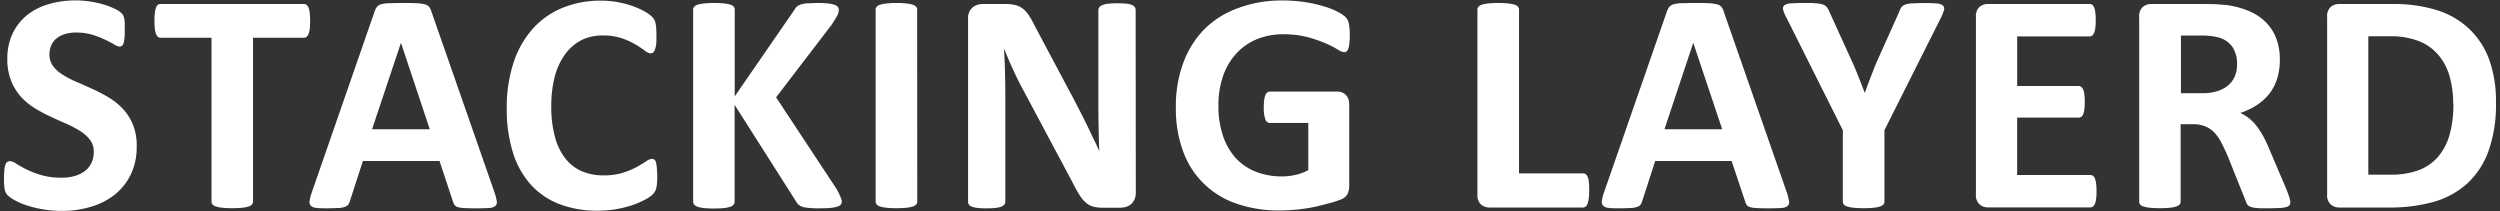
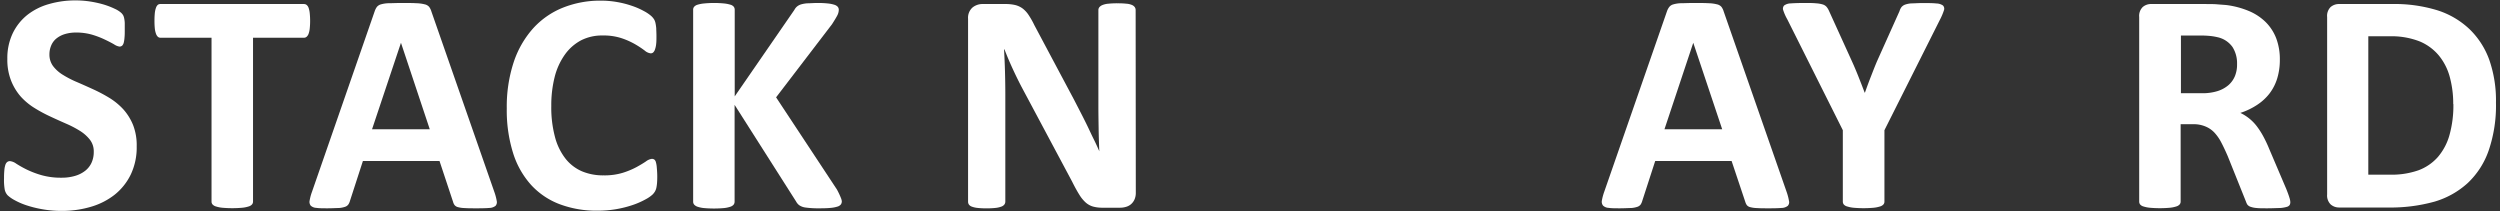
<svg xmlns="http://www.w3.org/2000/svg" id="レイヤー_1" data-name="レイヤー 1" viewBox="0 0 620 52.41">
  <rect x="0" y="0" width="620" height="52.41" fill="#333333" stroke="none" />
  <defs>
    <style>.cls-1{fill:#fff;}</style>
  </defs>
  <title>A</title>
  <path class="cls-1" d="M33.9,36.3a15.56,15.56,0,0,1-1.48,7,14.49,14.49,0,0,1-4,5,17.4,17.4,0,0,1-5.93,3,25.06,25.06,0,0,1-7.25,1,26.47,26.47,0,0,1-4.86-.43,27.06,27.06,0,0,1-3.95-1A17.22,17.22,0,0,1,3.55,49.6a8.13,8.13,0,0,1-1.66-1.17A3,3,0,0,1,1.17,47,13.71,13.71,0,0,1,1,44.22a19.31,19.31,0,0,1,.08-2,5.63,5.63,0,0,1,.25-1.33,1.51,1.51,0,0,1,.47-.72,1.12,1.12,0,0,1,.68-.21A3.22,3.22,0,0,1,4,40.57,26.5,26.5,0,0,0,6.53,42a23,23,0,0,0,3.73,1.43,17.57,17.57,0,0,0,5,.64,11.56,11.56,0,0,0,3.35-.45,7.49,7.49,0,0,0,2.51-1.26,5.41,5.41,0,0,0,1.58-2,6.37,6.37,0,0,0,.55-2.69,4.69,4.69,0,0,0-.94-3,9.4,9.4,0,0,0-2.43-2.18,25.18,25.18,0,0,0-3.41-1.79c-1.28-.56-2.59-1.15-3.94-1.78A35.6,35.6,0,0,1,8.6,26.81,15.8,15.8,0,0,1,5.19,24,13.48,13.48,0,0,1,2.75,20a14.18,14.18,0,0,1-.93-5.42A14.28,14.28,0,0,1,3.16,8.25,13.16,13.16,0,0,1,6.79,3.69,15.41,15.41,0,0,1,12.17,1a23.39,23.39,0,0,1,6.57-.9,24,24,0,0,1,3.58.27,26,26,0,0,1,3.36.74,19.23,19.23,0,0,1,2.76,1.06,6.43,6.43,0,0,1,1.6,1,2.67,2.67,0,0,1,.53.67,2.91,2.91,0,0,1,.23.72,7.22,7.22,0,0,1,.14,1.13c0,.45,0,1,0,1.69s0,1.39-.06,1.91a7.43,7.43,0,0,1-.19,1.29,1.71,1.71,0,0,1-.39.74,1,1,0,0,1-.69.23A3.28,3.28,0,0,1,28.29,11c-.62-.36-1.39-.76-2.3-1.19A21.51,21.51,0,0,0,22.83,8.6a14,14,0,0,0-3.94-.53A9.44,9.44,0,0,0,16,8.48a6.23,6.23,0,0,0-2.09,1.13,4.46,4.46,0,0,0-1.24,1.74,5.51,5.51,0,0,0-.41,2.14,4.74,4.74,0,0,0,.91,2.91,8.77,8.77,0,0,0,2.46,2.18,24.67,24.67,0,0,0,3.49,1.79c1.3.56,2.62,1.15,4,1.78a38.06,38.06,0,0,1,4,2.12,16.24,16.24,0,0,1,3.47,2.85A13.35,13.35,0,0,1,33,31,13.69,13.69,0,0,1,33.9,36.3Z" />
  <path class="cls-1" d="M76.91,5.19a17.35,17.35,0,0,1-.1,1.93,5.65,5.65,0,0,1-.29,1.29,1.82,1.82,0,0,1-.49.72,1,1,0,0,1-.64.23H62.75V50a1.07,1.07,0,0,1-.25.7,1.77,1.77,0,0,1-.84.5,7.48,7.48,0,0,1-1.58.32,27.9,27.9,0,0,1-4.95,0,7.62,7.62,0,0,1-1.58-.32,1.77,1.77,0,0,1-.84-.5,1.07,1.07,0,0,1-.25-.7V9.36H39.83a1,1,0,0,1-.67-.23,1.9,1.9,0,0,1-.46-.72,5.6,5.6,0,0,1-.3-1.29,17.62,17.62,0,0,1-.09-1.93,18.68,18.68,0,0,1,.09-2,5.55,5.55,0,0,1,.3-1.31,1.74,1.74,0,0,1,.46-.7A1.09,1.09,0,0,1,39.83,1H75.39a1.09,1.09,0,0,1,.64.21,1.67,1.67,0,0,1,.49.7,5.6,5.6,0,0,1,.29,1.31A18.4,18.4,0,0,1,76.91,5.19Z" />
  <path class="cls-1" d="M122.6,47.61a13.1,13.1,0,0,1,.59,2.22,1.35,1.35,0,0,1-.31,1.23,2.62,2.62,0,0,1-1.52.51c-.73.06-1.73.09-3,.09s-2.35,0-3.1-.06a7,7,0,0,1-1.69-.23,1.57,1.57,0,0,1-.82-.49,2.41,2.41,0,0,1-.39-.82L109,39.93H90l-3.2,9.86a3,3,0,0,1-.41.92,1.62,1.62,0,0,1-.82.58,5.91,5.91,0,0,1-1.6.3c-.68,0-1.59.07-2.71.07s-2.13,0-2.8-.11A2.16,2.16,0,0,1,77.06,51a1.52,1.52,0,0,1-.27-1.27,12.37,12.37,0,0,1,.59-2.18L92.93,2.77a4,4,0,0,1,.55-1.07,2,2,0,0,1,1-.62A7.58,7.58,0,0,1,96.36.8c.81,0,1.88-.06,3.2-.06,1.53,0,2.76,0,3.67.06a9.3,9.3,0,0,1,2.12.28,2,2,0,0,1,1.09.64A3.75,3.75,0,0,1,107,2.89Zm-23.16-37h0L92.27,32.05h14.31Z" />
  <path class="cls-1" d="M163,43.79q0,1-.06,1.65a9.29,9.29,0,0,1-.17,1.17,3.27,3.27,0,0,1-.32.84,3.78,3.78,0,0,1-.62.8,8.09,8.09,0,0,1-1.66,1.15,19.52,19.52,0,0,1-3,1.35,26.71,26.71,0,0,1-9,1.5,25.87,25.87,0,0,1-9.35-1.6,18.47,18.47,0,0,1-7.1-4.78,21.26,21.26,0,0,1-4.48-7.93,35.55,35.55,0,0,1-1.56-11.07,35.22,35.22,0,0,1,1.71-11.43,23.83,23.83,0,0,1,4.8-8.38,20,20,0,0,1,7.39-5.15A24.9,24.9,0,0,1,149,.16a23.32,23.32,0,0,1,4.06.35,23.63,23.63,0,0,1,3.6.92,17.93,17.93,0,0,1,3,1.3A9.27,9.27,0,0,1,161.54,4a4.21,4.21,0,0,1,.72.88,3.28,3.28,0,0,1,.31.89,10,10,0,0,1,.18,1.29c0,.49.05,1.1.05,1.83s0,1.44-.07,2a5.47,5.47,0,0,1-.28,1.33A1.82,1.82,0,0,1,162,13a.93.93,0,0,1-.62.23,2.73,2.73,0,0,1-1.48-.68A23.52,23.52,0,0,0,157.56,11a18.56,18.56,0,0,0-3.39-1.52,14.3,14.3,0,0,0-4.7-.68A11.41,11.41,0,0,0,144.11,10a11.59,11.59,0,0,0-4,3.51A16.51,16.51,0,0,0,137.58,19a28.59,28.59,0,0,0-.86,7.29,28.26,28.26,0,0,0,.92,7.7,14.83,14.83,0,0,0,2.61,5.36,10.5,10.5,0,0,0,4.09,3.14,13.51,13.51,0,0,0,5.4,1,15.4,15.4,0,0,0,4.72-.64,19.81,19.81,0,0,0,3.41-1.42q1.42-.78,2.34-1.41a3,3,0,0,1,1.42-.62,1.09,1.09,0,0,1,.63.16,1.22,1.22,0,0,1,.39.62,6.28,6.28,0,0,1,.23,1.31C162.93,42.1,163,42.85,163,43.79Z" />
  <path class="cls-1" d="M208.77,49.91a1.38,1.38,0,0,1-.21.76,1.66,1.66,0,0,1-.82.55,8.18,8.18,0,0,1-1.66.33c-.7.07-1.59.11-2.65.11a24,24,0,0,1-3.65-.19,3.55,3.55,0,0,1-1.59-.59,2.86,2.86,0,0,1-.77-.93L182.18,26V50a1.25,1.25,0,0,1-.23.74,1.82,1.82,0,0,1-.82.53,7.46,7.46,0,0,1-1.56.33,28.12,28.12,0,0,1-5,0,7.4,7.4,0,0,1-1.58-.33,2,2,0,0,1-.84-.53,1.14,1.14,0,0,1-.25-.74V2.42a1.12,1.12,0,0,1,.25-.74,1.78,1.78,0,0,1,.84-.51A8.28,8.28,0,0,1,174.6.86a25.79,25.79,0,0,1,5,0,8.36,8.36,0,0,1,1.56.31,1.65,1.65,0,0,1,.82.51,1.23,1.23,0,0,1,.23.74V23.9L197,2.46a2.8,2.8,0,0,1,.66-.84,2.92,2.92,0,0,1,1-.53,7.44,7.44,0,0,1,1.6-.27c.65,0,1.48-.08,2.5-.08a22.59,22.59,0,0,1,2.57.12,7.85,7.85,0,0,1,1.62.33,1.84,1.84,0,0,1,.84.53,1.17,1.17,0,0,1,.23.7,3.13,3.13,0,0,1-.35,1.37c-.23.46-.68,1.2-1.33,2.22L192.47,24.14,207.56,47a18.94,18.94,0,0,1,1,2.12A3,3,0,0,1,208.77,49.91Z" />
-   <path class="cls-1" d="M227.48,50a1.07,1.07,0,0,1-.25.7,1.77,1.77,0,0,1-.84.5,7.54,7.54,0,0,1-1.56.32,28.12,28.12,0,0,1-5,0,7.62,7.62,0,0,1-1.58-.32,1.77,1.77,0,0,1-.84-.5,1.07,1.07,0,0,1-.25-.7V2.38a1.07,1.07,0,0,1,.25-.7,1.8,1.8,0,0,1,.86-.51,8.8,8.8,0,0,1,1.58-.31,20.76,20.76,0,0,1,2.46-.12,21.08,21.08,0,0,1,2.49.12,8.36,8.36,0,0,1,1.56.31,1.78,1.78,0,0,1,.84.51,1.07,1.07,0,0,1,.25.7Z" />
  <path class="cls-1" d="M281.68,47.84a4,4,0,0,1-.31,1.6,3.38,3.38,0,0,1-.84,1.17,3.23,3.23,0,0,1-1.25.68,4.88,4.88,0,0,1-1.46.22h-4.37a8.63,8.63,0,0,1-2.36-.28,4.69,4.69,0,0,1-1.83-1,8.64,8.64,0,0,1-1.62-2c-.52-.82-1.1-1.88-1.75-3.18L253.33,21.52q-1.1-2.1-2.22-4.54t-2-4.73H249c.11,1.87.19,3.73.24,5.59s.08,3.78.08,5.75V50a1.24,1.24,0,0,1-.22.7,1.63,1.63,0,0,1-.74.53,6.09,6.09,0,0,1-1.42.33,20.41,20.41,0,0,1-2.3.11,19.76,19.76,0,0,1-2.26-.11,5.87,5.87,0,0,1-1.41-.33,1.49,1.49,0,0,1-.7-.53,1.29,1.29,0,0,1-.19-.7V4.64a3.4,3.4,0,0,1,1.07-2.75A3.9,3.9,0,0,1,243.78,1h5.5a10.33,10.33,0,0,1,2.49.25,5.23,5.23,0,0,1,1.82.84,6.58,6.58,0,0,1,1.5,1.62,20.34,20.34,0,0,1,1.44,2.55l9.82,18.44,1.7,3.3c.56,1.08,1.1,2.16,1.62,3.23s1,2.14,1.52,3.18,1,2.08,1.44,3.12h0c-.08-1.82-.14-3.72-.17-5.69s-.06-3.86-.06-5.66V2.5a1.15,1.15,0,0,1,.23-.7,2,2,0,0,1,.78-.55,4.86,4.86,0,0,1,1.44-.33,20.74,20.74,0,0,1,2.3-.1,19.86,19.86,0,0,1,2.23.1,4.16,4.16,0,0,1,1.38.33,1.62,1.62,0,0,1,.68.55,1.27,1.27,0,0,1,.2.7Z" />
-   <path class="cls-1" d="M334.74,8.81a15.56,15.56,0,0,1-.1,1.95,5.61,5.61,0,0,1-.27,1.31,1.45,1.45,0,0,1-.43.68,1,1,0,0,1-.6.2,3.88,3.88,0,0,1-1.64-.7,25.5,25.5,0,0,0-3-1.53,33.53,33.53,0,0,0-4.47-1.52,23.48,23.48,0,0,0-6-.7,16.82,16.82,0,0,0-6.63,1.27,14.32,14.32,0,0,0-5.07,3.59,15.89,15.89,0,0,0-3.23,5.57,21.66,21.66,0,0,0-1.13,7.2,23,23,0,0,0,1.15,7.62,15.46,15.46,0,0,0,3.21,5.52,13.41,13.41,0,0,0,5,3.35,17.67,17.67,0,0,0,6.42,1.13,14.94,14.94,0,0,0,3.39-.39,12.41,12.41,0,0,0,3.12-1.17V30.49h-9.55a1.22,1.22,0,0,1-1.1-.87,8.09,8.09,0,0,1-.39-3,15.33,15.33,0,0,1,.1-1.83,4.81,4.81,0,0,1,.29-1.19,1.65,1.65,0,0,1,.47-.66,1,1,0,0,1,.63-.22h17A2.83,2.83,0,0,1,333,23a2.39,2.39,0,0,1,.85.64,3,3,0,0,1,.57,1,4.58,4.58,0,0,1,.19,1.39V46.09a4.72,4.72,0,0,1-.41,2,2.93,2.93,0,0,1-1.67,1.38c-.85.34-1.89.69-3.14,1s-2.54.68-3.88.94-2.69.45-4.06.58-2.73.2-4.11.2a31.49,31.49,0,0,1-10.82-1.74,21.25,21.25,0,0,1-13.16-13.06,30.78,30.78,0,0,1-1.75-10.74,31.15,31.15,0,0,1,1.87-11.13,23.53,23.53,0,0,1,5.3-8.38A22.81,22.81,0,0,1,307.08,2,30.44,30.44,0,0,1,317.9.12a36.23,36.23,0,0,1,6,.45,33.56,33.56,0,0,1,4.7,1.09A18.62,18.62,0,0,1,331.89,3a8.63,8.63,0,0,1,1.86,1.29,3.33,3.33,0,0,1,.76,1.54A14.27,14.27,0,0,1,334.74,8.81Z" />
-   <path class="cls-1" d="M394.12,47.14a17.72,17.72,0,0,1-.1,2,6.48,6.48,0,0,1-.29,1.33,1.7,1.7,0,0,1-.49.76,1.07,1.07,0,0,1-.68.23H369.44a3.19,3.19,0,0,1-2.17-.76,3.14,3.14,0,0,1-.87-2.48V2.38a1.07,1.07,0,0,1,.25-.7,1.78,1.78,0,0,1,.84-.51,8.28,8.28,0,0,1,1.58-.31,25.79,25.79,0,0,1,5,0,8.36,8.36,0,0,1,1.56.31,1.78,1.78,0,0,1,.84.51,1.13,1.13,0,0,1,.25.7V43h15.87a1.12,1.12,0,0,1,.68.21,1.57,1.57,0,0,1,.49.71,5.43,5.43,0,0,1,.29,1.28A17.72,17.72,0,0,1,394.12,47.14Z" />
  <path class="cls-1" d="M443.09,47.61a13.9,13.9,0,0,1,.58,2.22,1.32,1.32,0,0,1-.31,1.23,2.59,2.59,0,0,1-1.52.51q-1.09.09-3,.09c-1.33,0-2.36,0-3.1-.06a7.08,7.08,0,0,1-1.7-.23,1.57,1.57,0,0,1-.82-.49,2.85,2.85,0,0,1-.39-.82l-3.39-10.13H410.49l-3.2,9.86a3.27,3.27,0,0,1-.4.92,1.67,1.67,0,0,1-.82.58,6,6,0,0,1-1.6.3c-.69,0-1.59.07-2.71.07s-2.13,0-2.81-.11a2.13,2.13,0,0,1-1.4-.57,1.56,1.56,0,0,1-.28-1.27,13.33,13.33,0,0,1,.59-2.18L413.42,2.77A3.68,3.68,0,0,1,414,1.7a1.94,1.94,0,0,1,1-.62A7.43,7.43,0,0,1,416.85.8c.8,0,1.87-.06,3.19-.06,1.54,0,2.76,0,3.67.06a9.22,9.22,0,0,1,2.12.28,2,2,0,0,1,1.1.64,3.75,3.75,0,0,1,.56,1.17Zm-23.16-37h0l-7.14,21.44h14.31Z" />
  <path class="cls-1" d="M467.34,32.29V50a1.07,1.07,0,0,1-.25.7,1.77,1.77,0,0,1-.84.5,7.62,7.62,0,0,1-1.58.32,28.12,28.12,0,0,1-5,0,7.92,7.92,0,0,1-1.58-.32,1.67,1.67,0,0,1-.84-.5,1.17,1.17,0,0,1-.23-.7V32.29L443.25,4.8a12,12,0,0,1-1-2.24,1.15,1.15,0,0,1,.23-1.21,2.92,2.92,0,0,1,1.66-.51c.81-.06,1.92-.1,3.35-.1,1.2,0,2.15,0,2.87.08a7.14,7.14,0,0,1,1.7.29,2.1,2.1,0,0,1,.91.57,4.11,4.11,0,0,1,.57.9L459.19,15c.55,1.2,1.09,2.46,1.62,3.79s1.07,2.71,1.62,4.17h.08c.49-1.41,1-2.77,1.52-4.1s1-2.58,1.52-3.78l5.53-12.32a3.26,3.26,0,0,1,.49-1,2.12,2.12,0,0,1,.88-.61,5.72,5.72,0,0,1,1.6-.31c.67,0,1.57-.08,2.69-.08,1.48,0,2.63,0,3.45.1a2.93,2.93,0,0,1,1.67.51,1.14,1.14,0,0,1,.22,1.23,14.64,14.64,0,0,1-.94,2.22Z" />
-   <path class="cls-1" d="M519.94,47.41a16.06,16.06,0,0,1-.1,1.89,5.07,5.07,0,0,1-.29,1.23,1.7,1.7,0,0,1-.49.69,1.09,1.09,0,0,1-.64.21H493.07a3.15,3.15,0,0,1-2.16-.76,3.11,3.11,0,0,1-.88-2.48v-44a3.08,3.08,0,0,1,.88-2.47A3.15,3.15,0,0,1,493.07,1h25.19a1,1,0,0,1,.62.19,1.54,1.54,0,0,1,.47.68,5.13,5.13,0,0,1,.29,1.25,14.7,14.7,0,0,1,.1,1.93,13.8,13.8,0,0,1-.1,1.85,4.64,4.64,0,0,1-.29,1.23,1.66,1.66,0,0,1-.47.68.94.94,0,0,1-.62.22h-18V21.33h15.24a1,1,0,0,1,.64.21,1.6,1.6,0,0,1,.49.67,4.38,4.38,0,0,1,.29,1.21,13.8,13.8,0,0,1,.1,1.85,13.82,13.82,0,0,1-.1,1.87,4.4,4.4,0,0,1-.29,1.19,1.38,1.38,0,0,1-.49.64,1.1,1.1,0,0,1-.64.2H500.25V43.4h18.17a1.09,1.09,0,0,1,.64.21,1.66,1.66,0,0,1,.49.68,5.31,5.31,0,0,1,.29,1.23A16.32,16.32,0,0,1,519.94,47.41Z" />
  <path class="cls-1" d="M568,50.1a1.49,1.49,0,0,1-.16.73,1.25,1.25,0,0,1-.74.48,7.72,7.72,0,0,1-1.71.28c-.76,0-1.79.07-3.09.07-1.09,0-2,0-2.61-.07a5.81,5.81,0,0,1-1.54-.3,1.71,1.71,0,0,1-.8-.54A3.51,3.51,0,0,1,557,50l-4.52-11.27c-.55-1.27-1.08-2.4-1.6-3.39a11,11,0,0,0-1.73-2.48,6.38,6.38,0,0,0-2.21-1.5A7.55,7.55,0,0,0,544,30.8h-3.2V50a1.07,1.07,0,0,1-.25.7,1.77,1.77,0,0,1-.84.5,7.54,7.54,0,0,1-1.56.32,28.12,28.12,0,0,1-5,0,7.62,7.62,0,0,1-1.58-.32,1.65,1.65,0,0,1-.82-.5,1.17,1.17,0,0,1-.23-.7V4.21a3.08,3.08,0,0,1,.88-2.47A3.15,3.15,0,0,1,533.62,1h13.06c1.33,0,2.42,0,3.28.08s1.63.11,2.34.19a21.46,21.46,0,0,1,5.47,1.48,13.19,13.19,0,0,1,4.14,2.75,11.45,11.45,0,0,1,2.59,4,14.61,14.61,0,0,1,.9,5.32,15.58,15.58,0,0,1-.65,4.62,11.87,11.87,0,0,1-1.89,3.72A12.56,12.56,0,0,1,559.78,26,17.05,17.05,0,0,1,555.61,28a11.37,11.37,0,0,1,2.12,1.32,11.21,11.21,0,0,1,1.88,1.89,19.21,19.21,0,0,1,1.65,2.54,31.54,31.54,0,0,1,1.52,3.22L567,46.87q.59,1.49.78,2.16A4.26,4.26,0,0,1,568,50.1ZM554.79,15.87a7.51,7.51,0,0,0-1.13-4.21A6.17,6.17,0,0,0,550,9.24a14.82,14.82,0,0,0-1.78-.31,24.27,24.27,0,0,0-2.75-.12h-4.6V23.12h5.23a12.56,12.56,0,0,0,3.82-.52,7.76,7.76,0,0,0,2.73-1.48,6.09,6.09,0,0,0,1.63-2.29A7.58,7.58,0,0,0,554.79,15.87Z" />
  <path class="cls-1" d="M619,25.46a34.42,34.42,0,0,1-1.81,11.87A20.11,20.11,0,0,1,612,45.39,20.93,20.93,0,0,1,603.78,50a40.54,40.54,0,0,1-11.56,1.46H580.17a3.15,3.15,0,0,1-2.16-.76,3.11,3.11,0,0,1-.88-2.48v-44A3.08,3.08,0,0,1,578,1.74,3.15,3.15,0,0,1,580.17,1h12.94a36,36,0,0,1,11.45,1.58,20.62,20.62,0,0,1,7.91,4.68,20,20,0,0,1,4.9,7.66A30.72,30.72,0,0,1,619,25.46Zm-10.6.35a25.2,25.2,0,0,0-.84-6.66,14.17,14.17,0,0,0-2.69-5.34,12.43,12.43,0,0,0-4.76-3.53A19.17,19.17,0,0,0,592.53,9h-5.19V43.32h5.35a20.09,20.09,0,0,0,7.09-1.09,12,12,0,0,0,4.82-3.3,14.27,14.27,0,0,0,2.88-5.47A27.38,27.38,0,0,0,608.44,25.81Z" />
</svg>